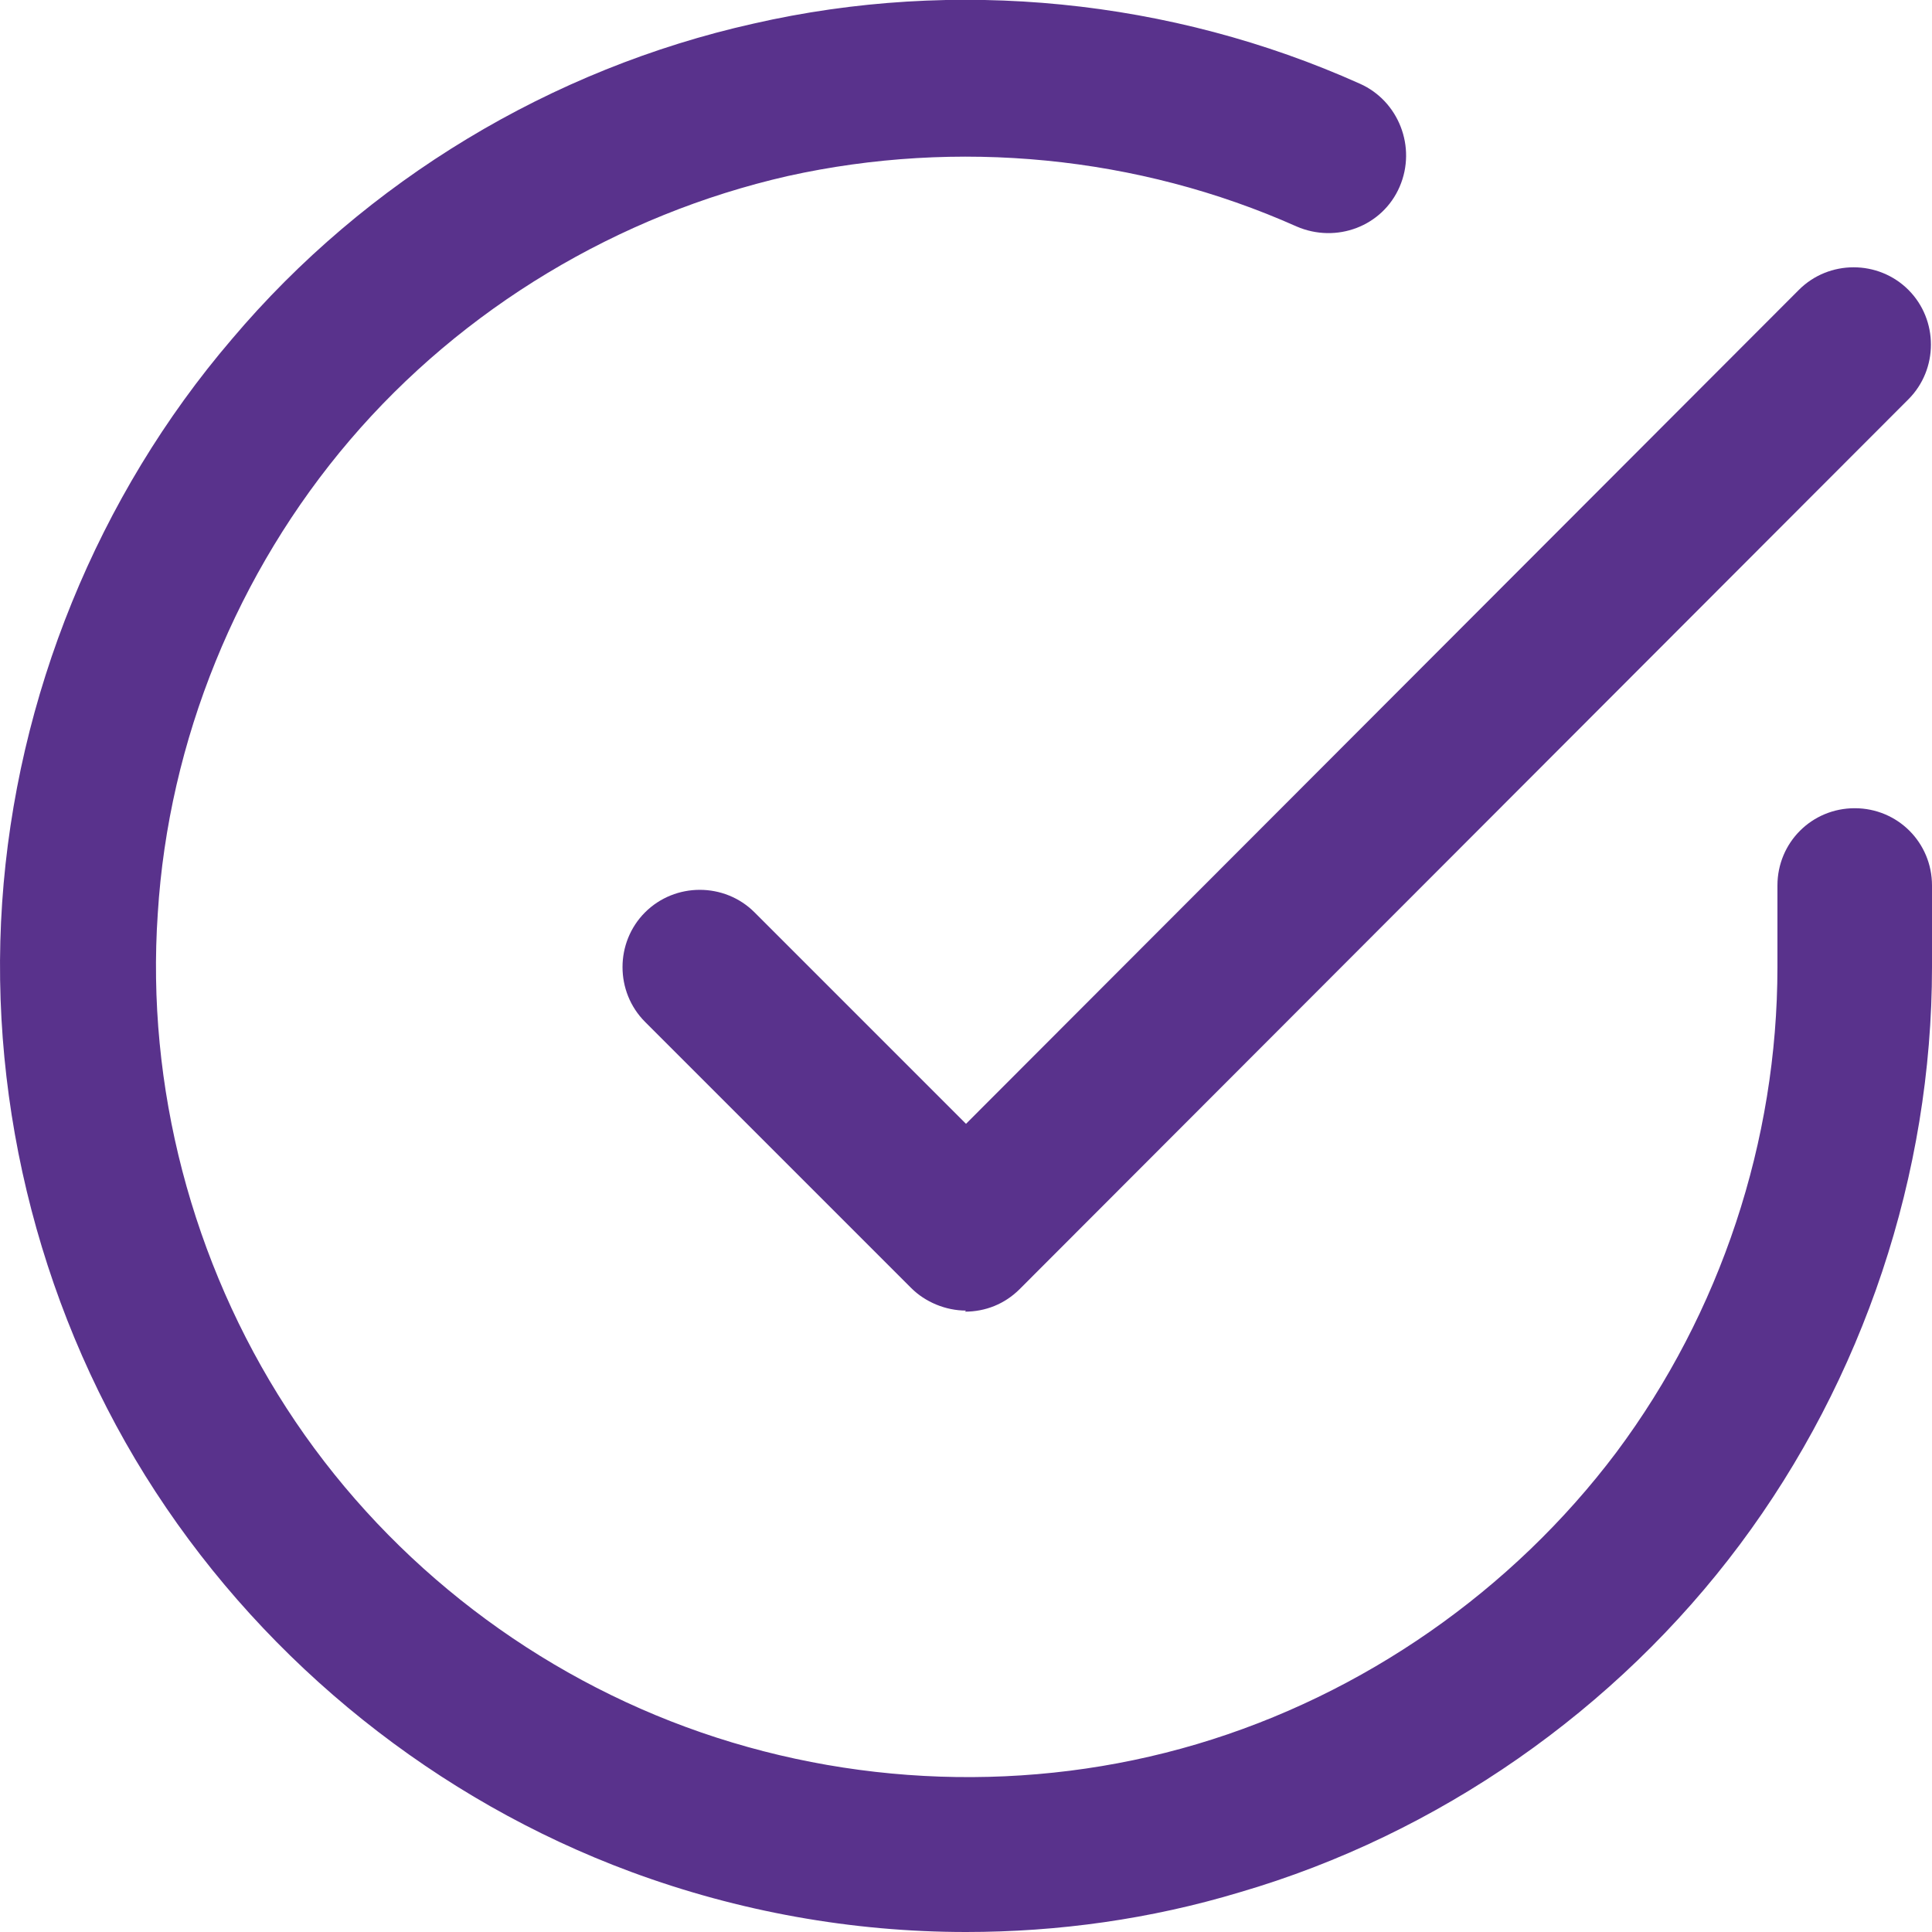
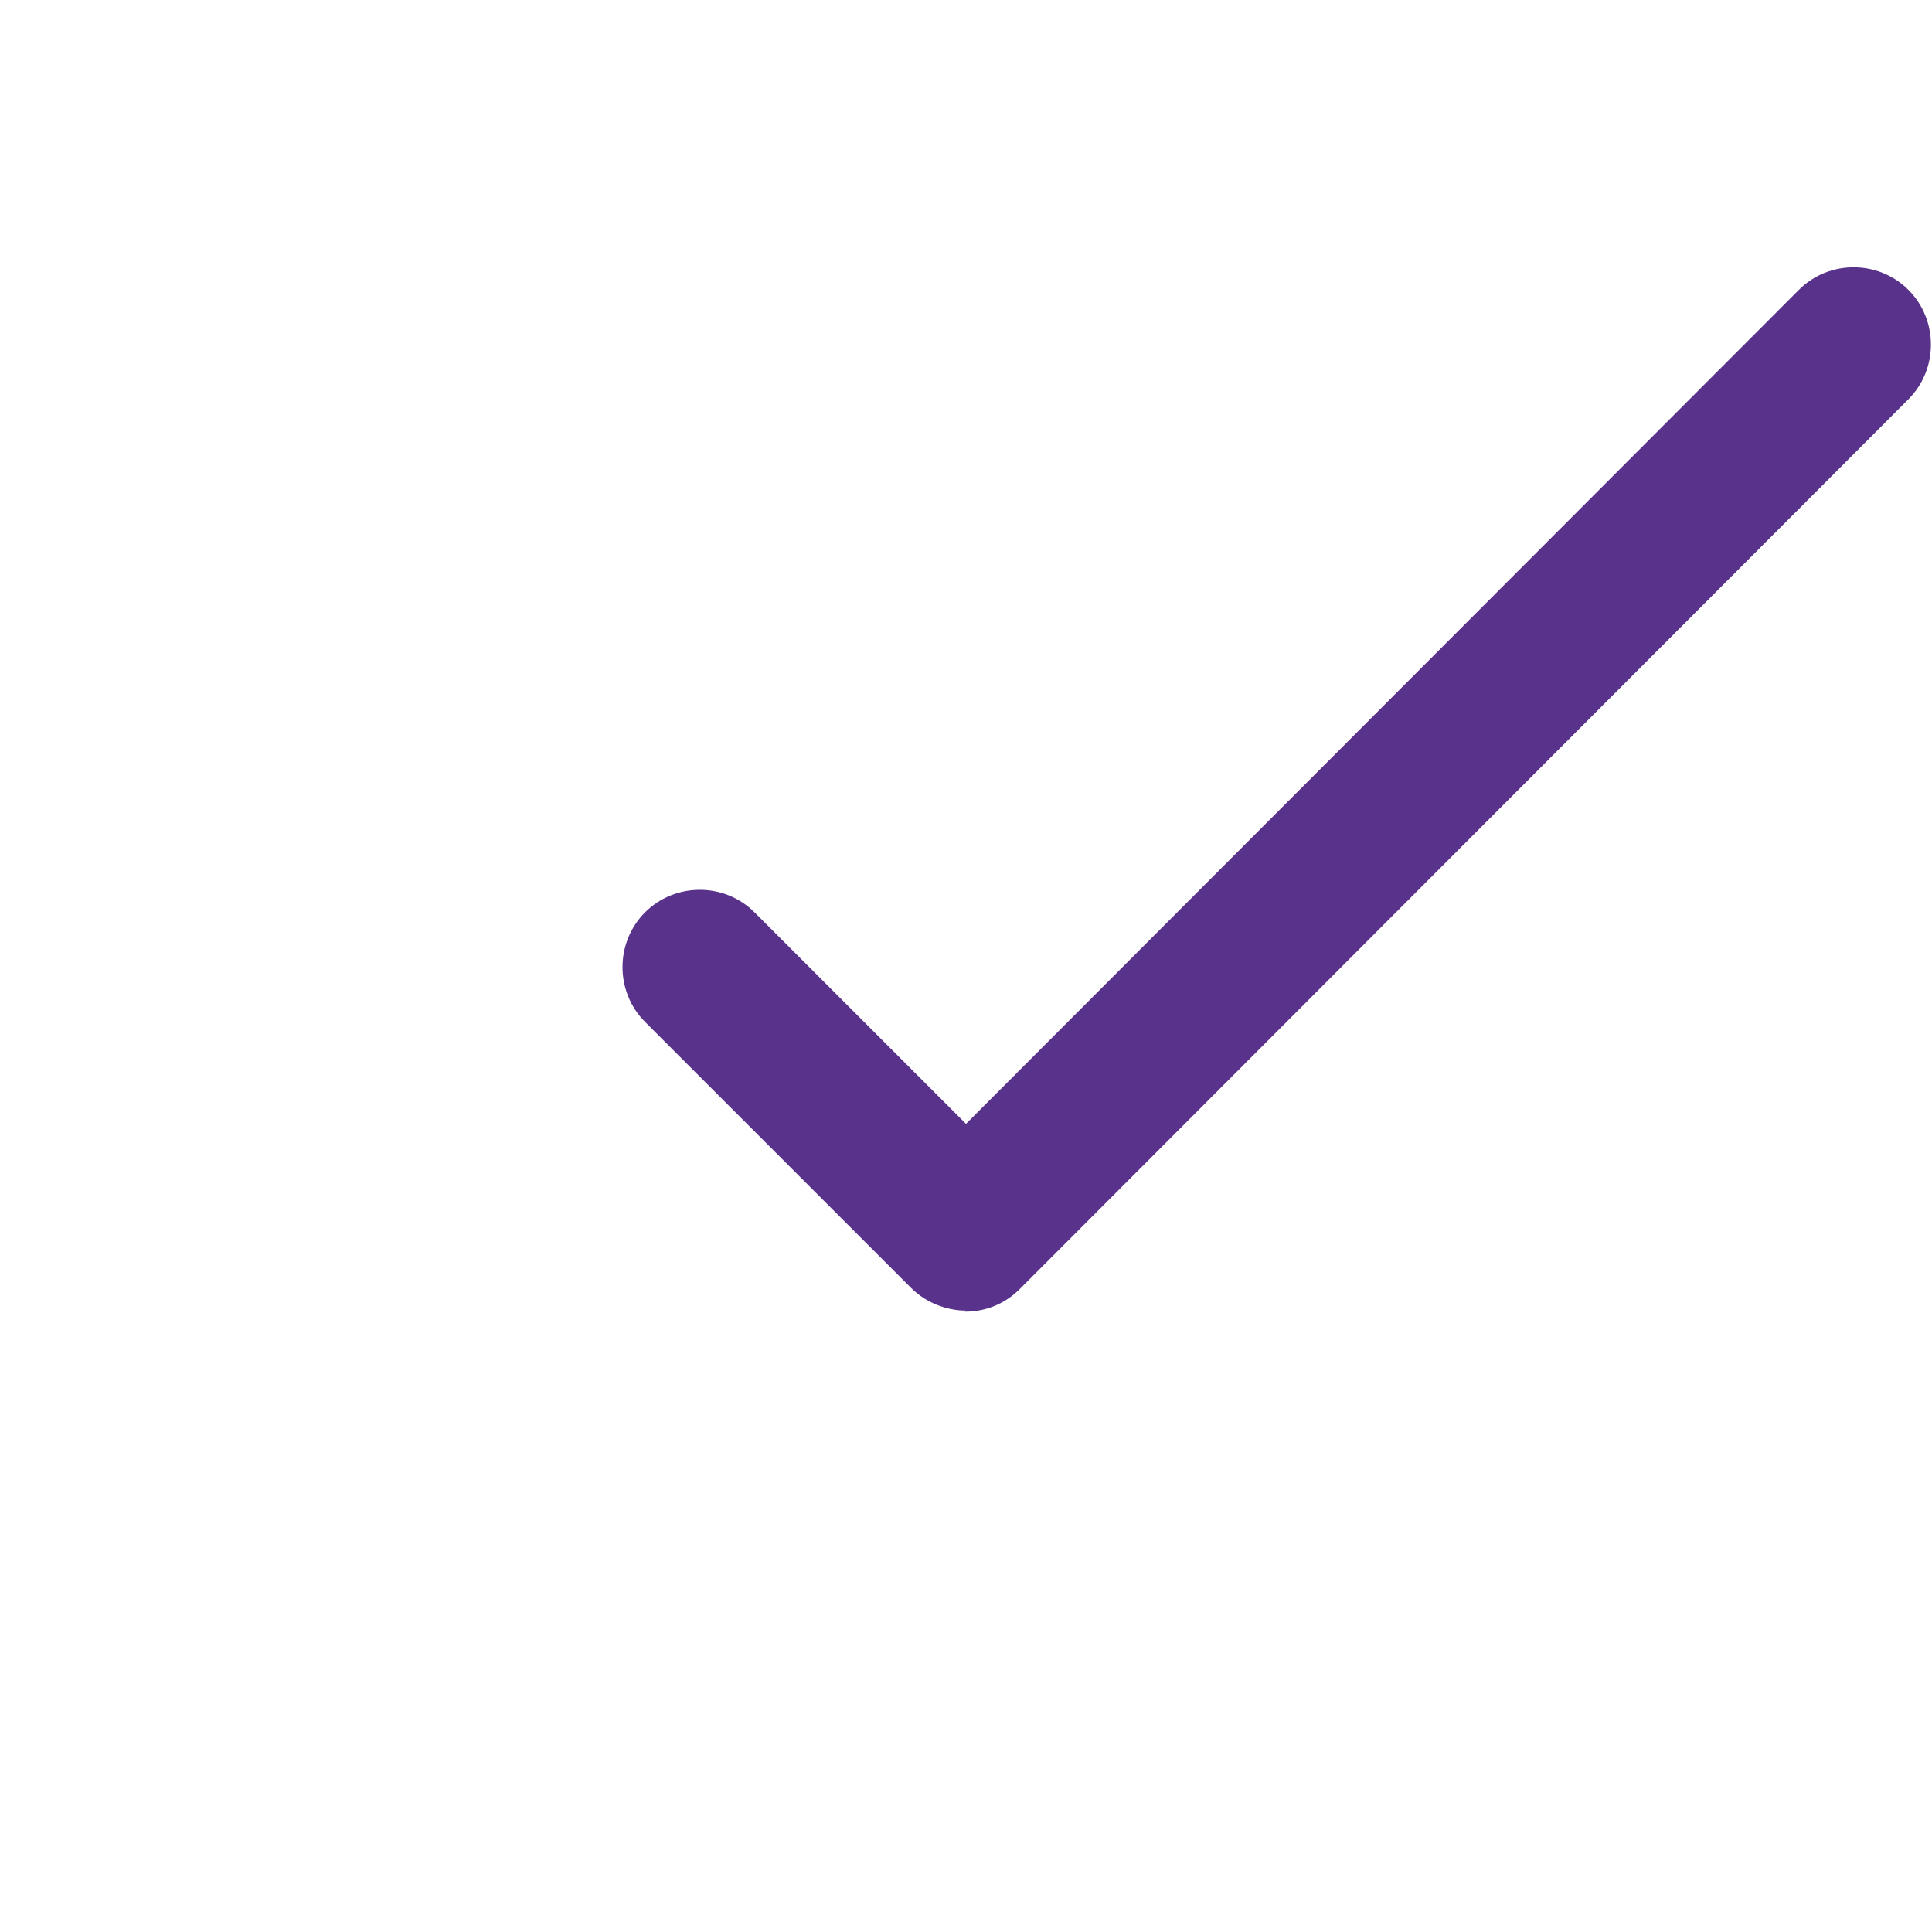
<svg xmlns="http://www.w3.org/2000/svg" width="45" height="45" viewBox="0 0 45 45" fill="none">
-   <path d="M22.5 45C19.85 45 17.2 44.525 14.7 43.6C10.175 41.925 6.25 38.775 3.625 34.75C1 30.725 -0.275 25.825 0.05 21.025C0.375 16.225 2.275 11.55 5.4 7.9C8.525 4.2 12.85 1.6 17.55 0.55C22.25 -0.525 27.275 -0.025 31.675 1.95C32.575 2.35 33 3.425 32.6 4.35C32.2 5.275 31.125 5.675 30.2 5.275C26.5 3.625 22.3 3.225 18.35 4.1C14.4 5 10.775 7.175 8.15 10.25C5.525 13.325 3.925 17.25 3.675 21.275C3.4 25.3 4.475 29.4 6.675 32.8C8.875 36.2 12.175 38.825 15.975 40.225C19.775 41.625 24 41.775 27.875 40.625C31.75 39.475 35.225 37.05 37.65 33.825C40.075 30.575 41.4 26.575 41.4 22.525V20.625C41.4 19.625 42.2 18.825 43.2 18.825C44.2 18.825 45 19.625 45 20.625V22.525C45 27.35 43.4 32.125 40.525 35.975C37.65 39.825 33.5 42.725 28.875 44.075C26.8 44.7 24.65 45 22.5 45Z" fill="#59328C" />
  <path d="M22.5 30.526C22.024 30.526 21.549 30.326 21.224 30.001L15.024 23.801C14.325 23.101 14.325 21.951 15.024 21.251C15.725 20.551 16.875 20.551 17.575 21.251L22.5 26.176L41.9 6.751C42.599 6.051 43.749 6.051 44.45 6.751C45.15 7.451 45.15 8.601 44.45 9.301L23.75 30.026C23.399 30.376 22.95 30.551 22.474 30.551L22.5 30.526Z" fill="#59328C" />
</svg>